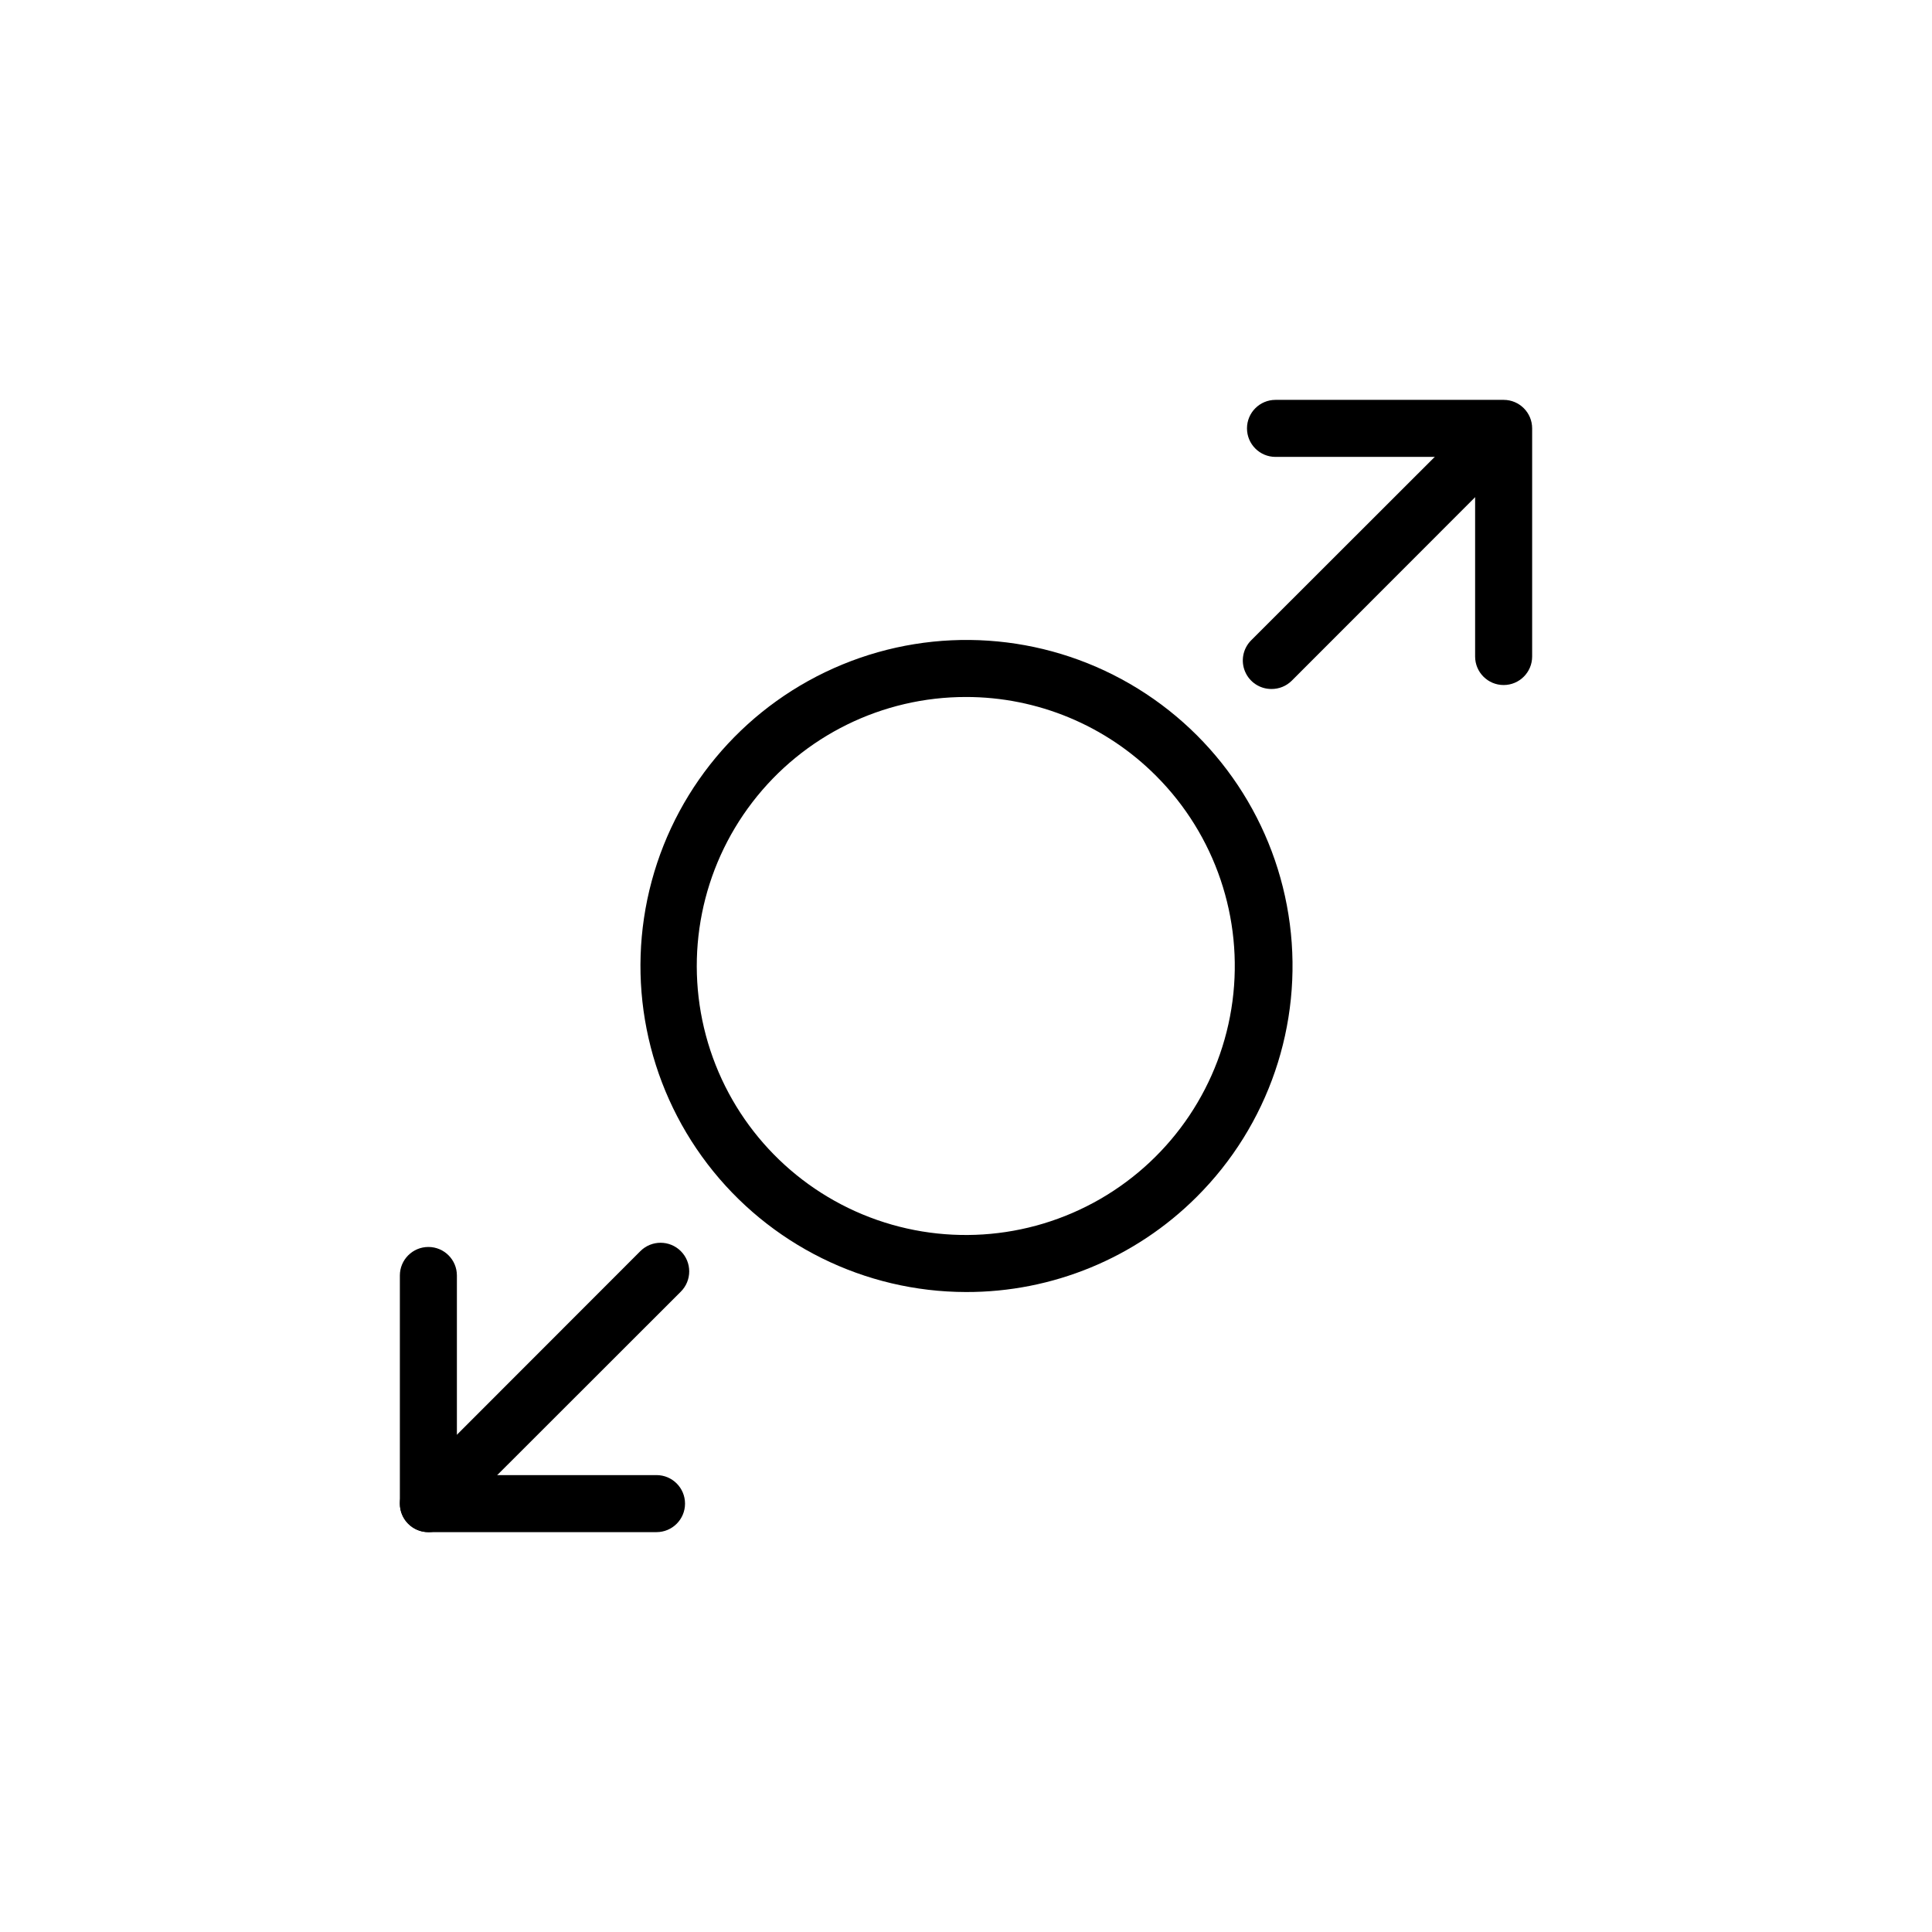
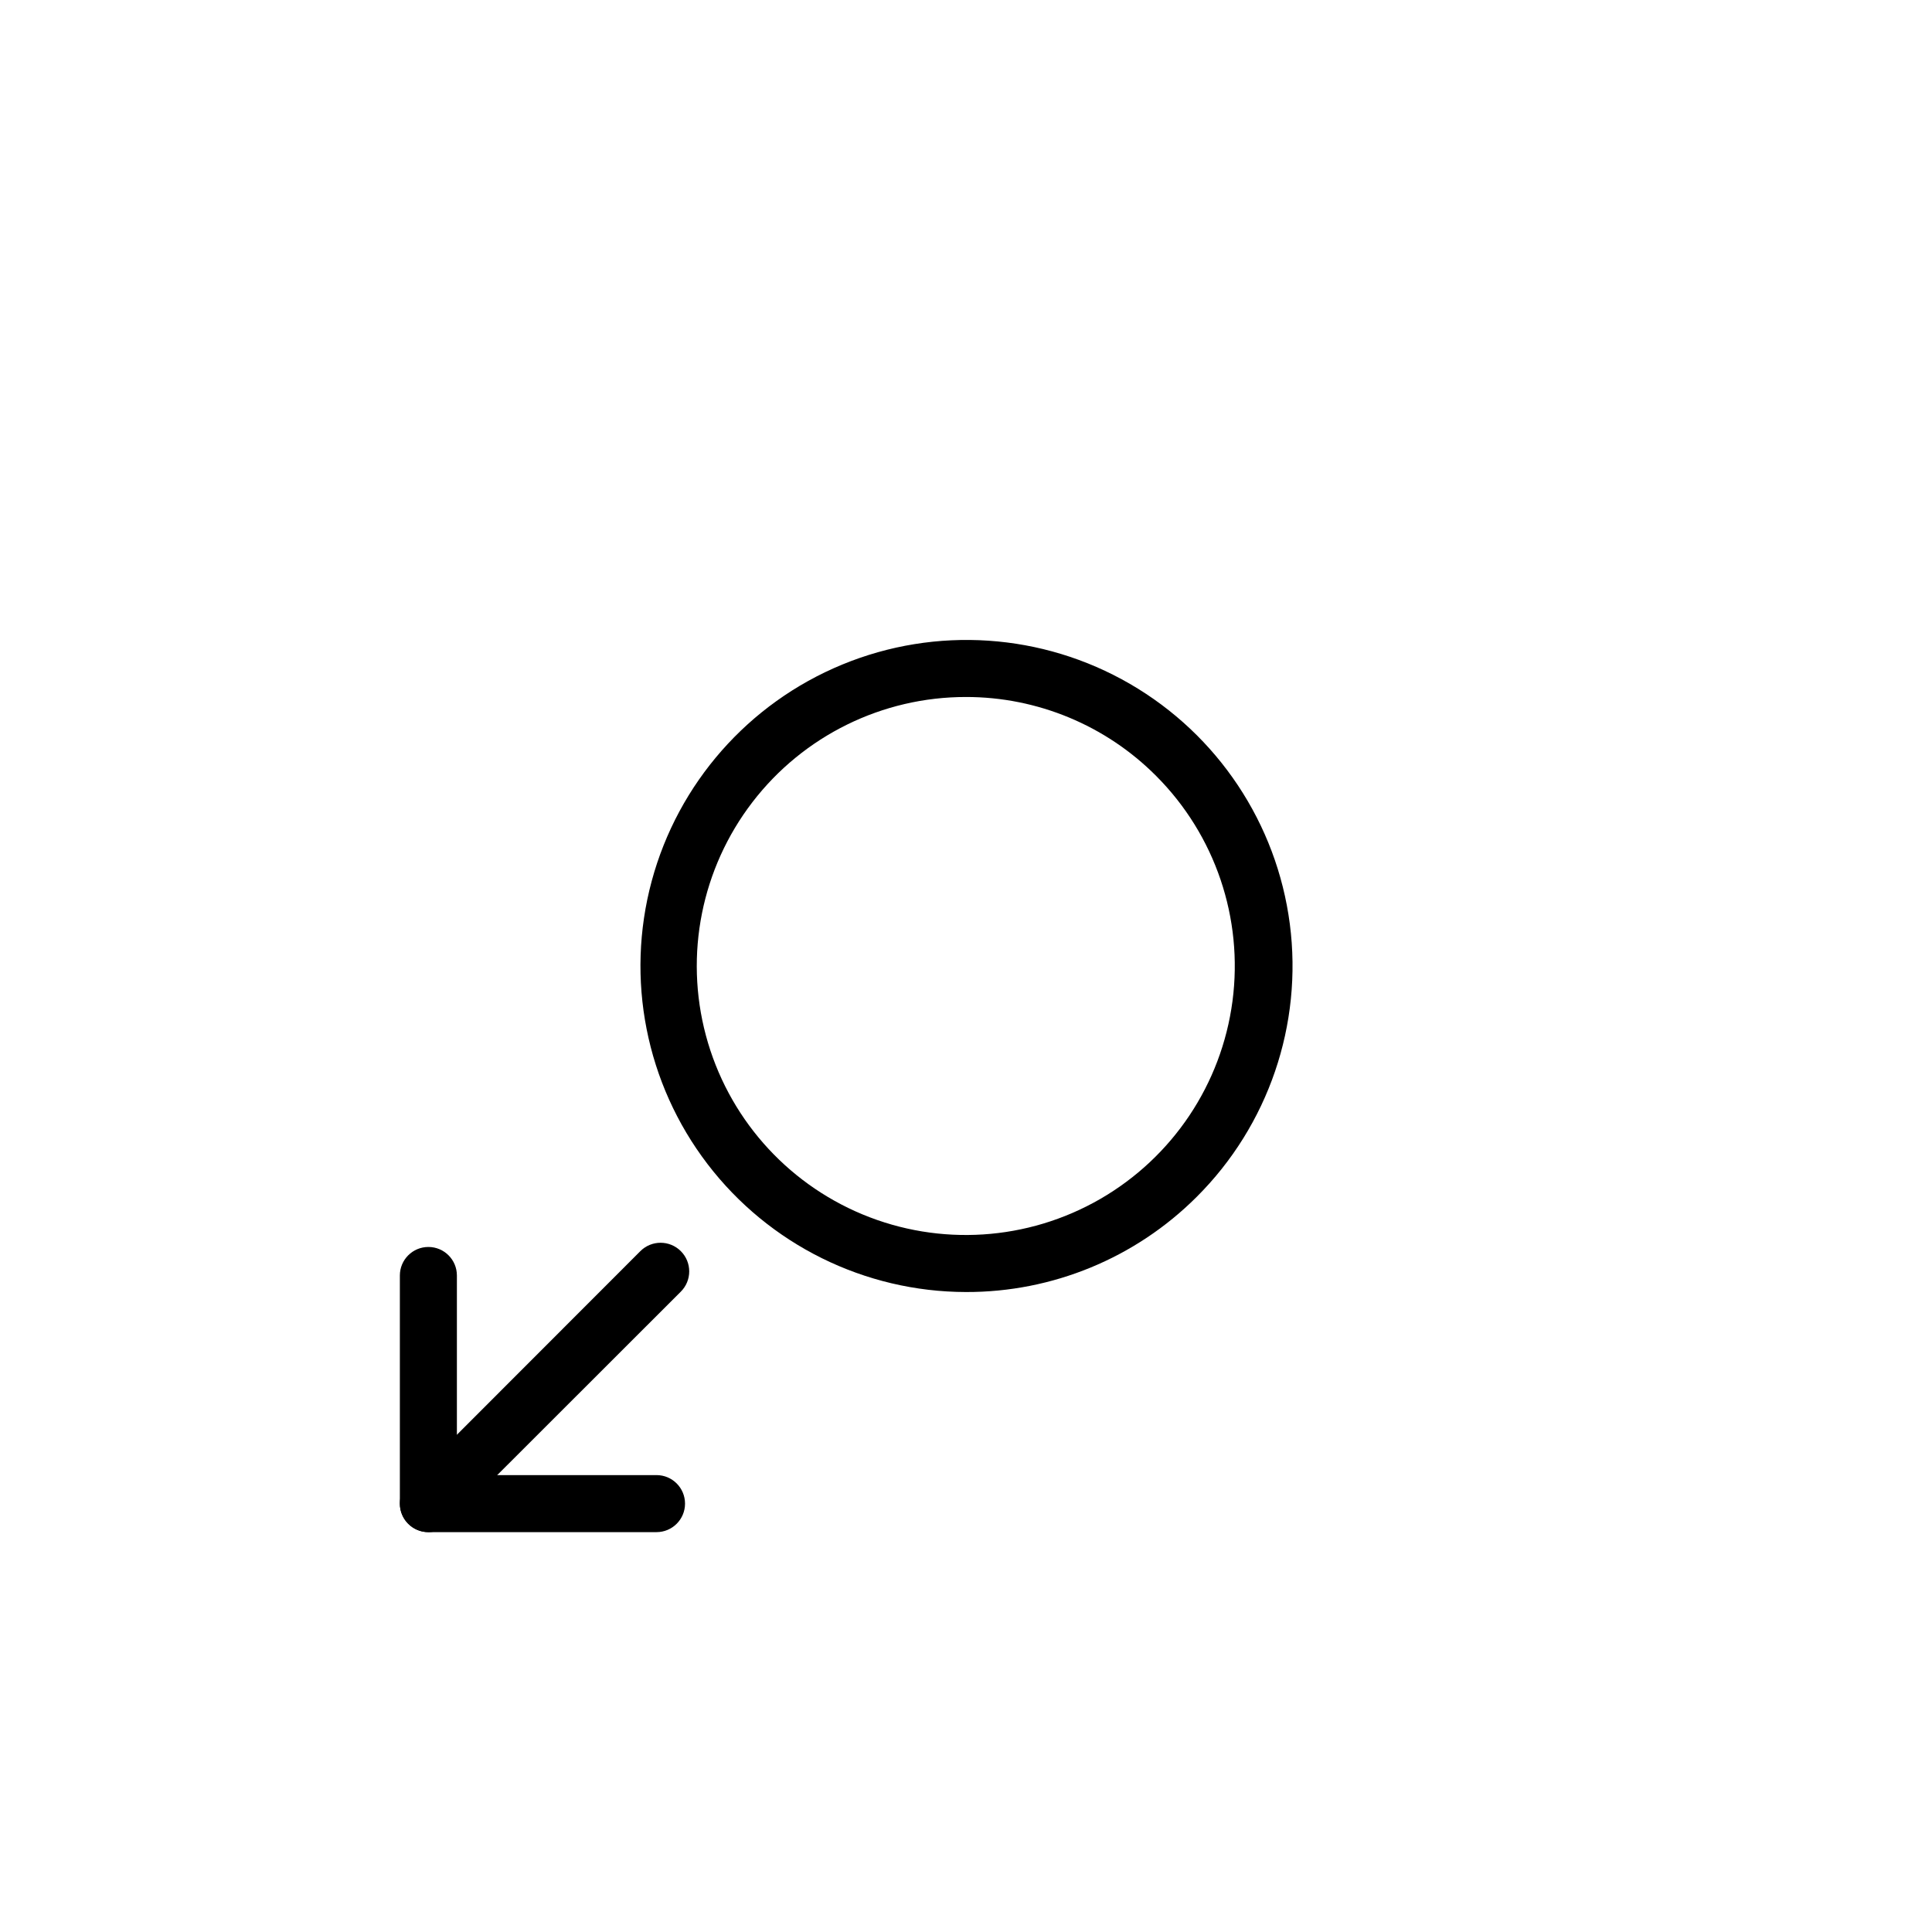
<svg xmlns="http://www.w3.org/2000/svg" fill="#000000" width="800px" height="800px" version="1.1" viewBox="144 144 512 512">
  <g>
-     <path d="m480.96 326.59c-3.062 0.016-5.836-1.816-7.016-4.644-1.184-2.824-0.539-6.086 1.625-8.254l61.566-61.516c2.977-2.773 7.617-2.691 10.496 0.188 2.875 2.875 2.957 7.516 0.184 10.496l-61.516 61.562c-1.422 1.402-3.344 2.18-5.34 2.168z" />
-     <path d="m542.48 325.54c-4.176 0-7.559-3.383-7.559-7.559v-52.898h-52.898c-4.176 0-7.559-3.383-7.559-7.559 0-4.172 3.383-7.555 7.559-7.555h60.457c4.172 0 7.555 3.383 7.555 7.555v60.457c0 4.176-3.383 7.559-7.555 7.559z" />
    <path d="m257.52 550.03c-3.055 0-5.805-1.844-6.973-4.664-1.168-2.824-0.523-6.07 1.633-8.23l61.516-61.566c2.965-2.965 7.769-2.965 10.73 0 2.965 2.965 2.965 7.766 0 10.73l-61.562 61.516c-1.418 1.418-3.34 2.215-5.344 2.215z" />
    <path d="m317.98 550.03h-60.457c-4.172 0-7.555-3.383-7.555-7.555v-60.457c0-4.176 3.383-7.559 7.555-7.559 4.176 0 7.559 3.383 7.559 7.559v52.898h52.898c4.176 0 7.559 3.383 7.559 7.559 0 4.172-3.383 7.555-7.559 7.555z" />
-     <path d="m400 486.4c-26.867-0.043-52.18-12.574-68.5-33.914-16.32-21.34-21.785-49.055-14.793-74.992 6.996-25.934 25.66-47.145 50.496-57.379 24.836-10.238 53.023-8.344 76.262 5.133 23.242 13.473 38.895 36.988 42.352 63.629 3.457 26.641-5.676 53.375-24.707 72.332-16.211 16.188-38.199 25.254-61.109 25.191zm0-157.69c-22.164-0.02-43.078 10.273-56.582 27.848-13.508 17.574-18.07 40.43-12.348 61.844 5.719 21.41 21.074 38.945 41.547 47.441 20.473 8.496 43.73 6.984 62.93-4.086 19.203-11.07 32.164-30.441 35.07-52.414s-4.574-44.047-20.238-59.727c-13.344-13.391-31.477-20.914-50.379-20.906z" />
+     <path d="m400 486.4c-26.867-0.043-52.18-12.574-68.5-33.914-16.32-21.34-21.785-49.055-14.793-74.992 6.996-25.934 25.66-47.145 50.496-57.379 24.836-10.238 53.023-8.344 76.262 5.133 23.242 13.473 38.895 36.988 42.352 63.629 3.457 26.641-5.676 53.375-24.707 72.332-16.211 16.188-38.199 25.254-61.109 25.191zm0-157.69c-22.164-0.02-43.078 10.273-56.582 27.848-13.508 17.574-18.07 40.43-12.348 61.844 5.719 21.41 21.074 38.945 41.547 47.441 20.473 8.496 43.73 6.984 62.93-4.086 19.203-11.07 32.164-30.441 35.07-52.414s-4.574-44.047-20.238-59.727c-13.344-13.391-31.477-20.914-50.379-20.906" />
  </g>
</svg>